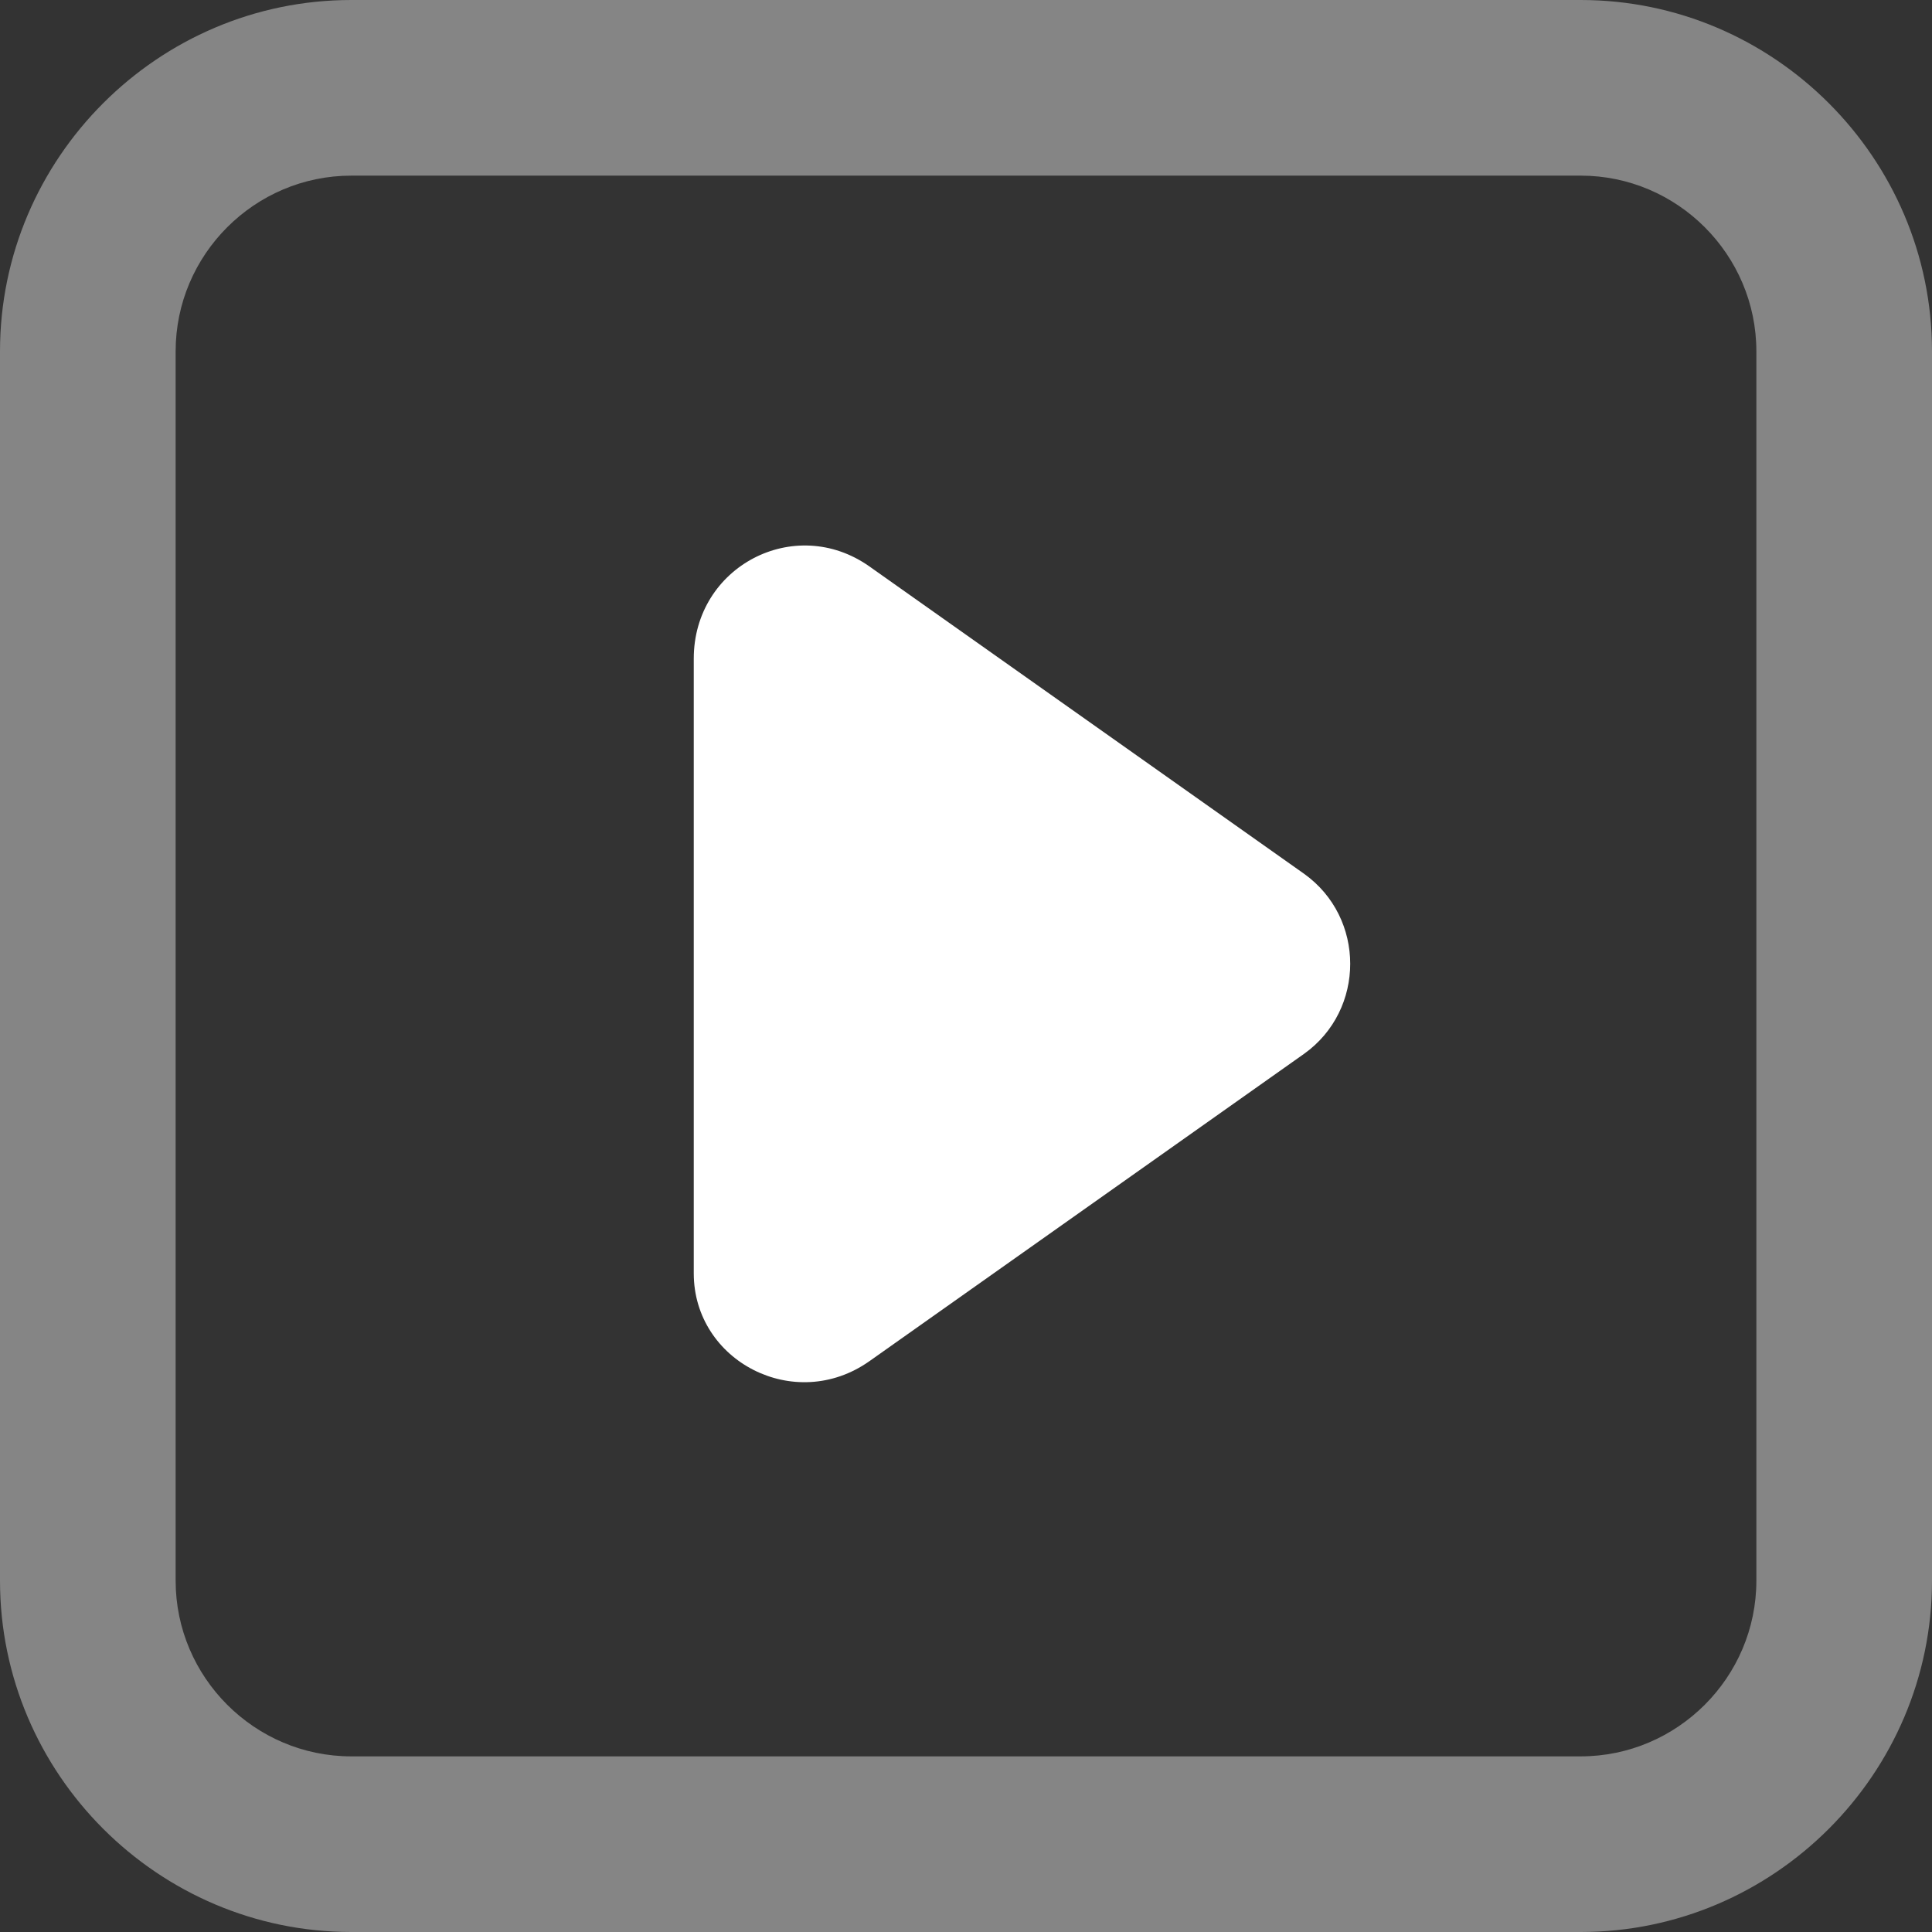
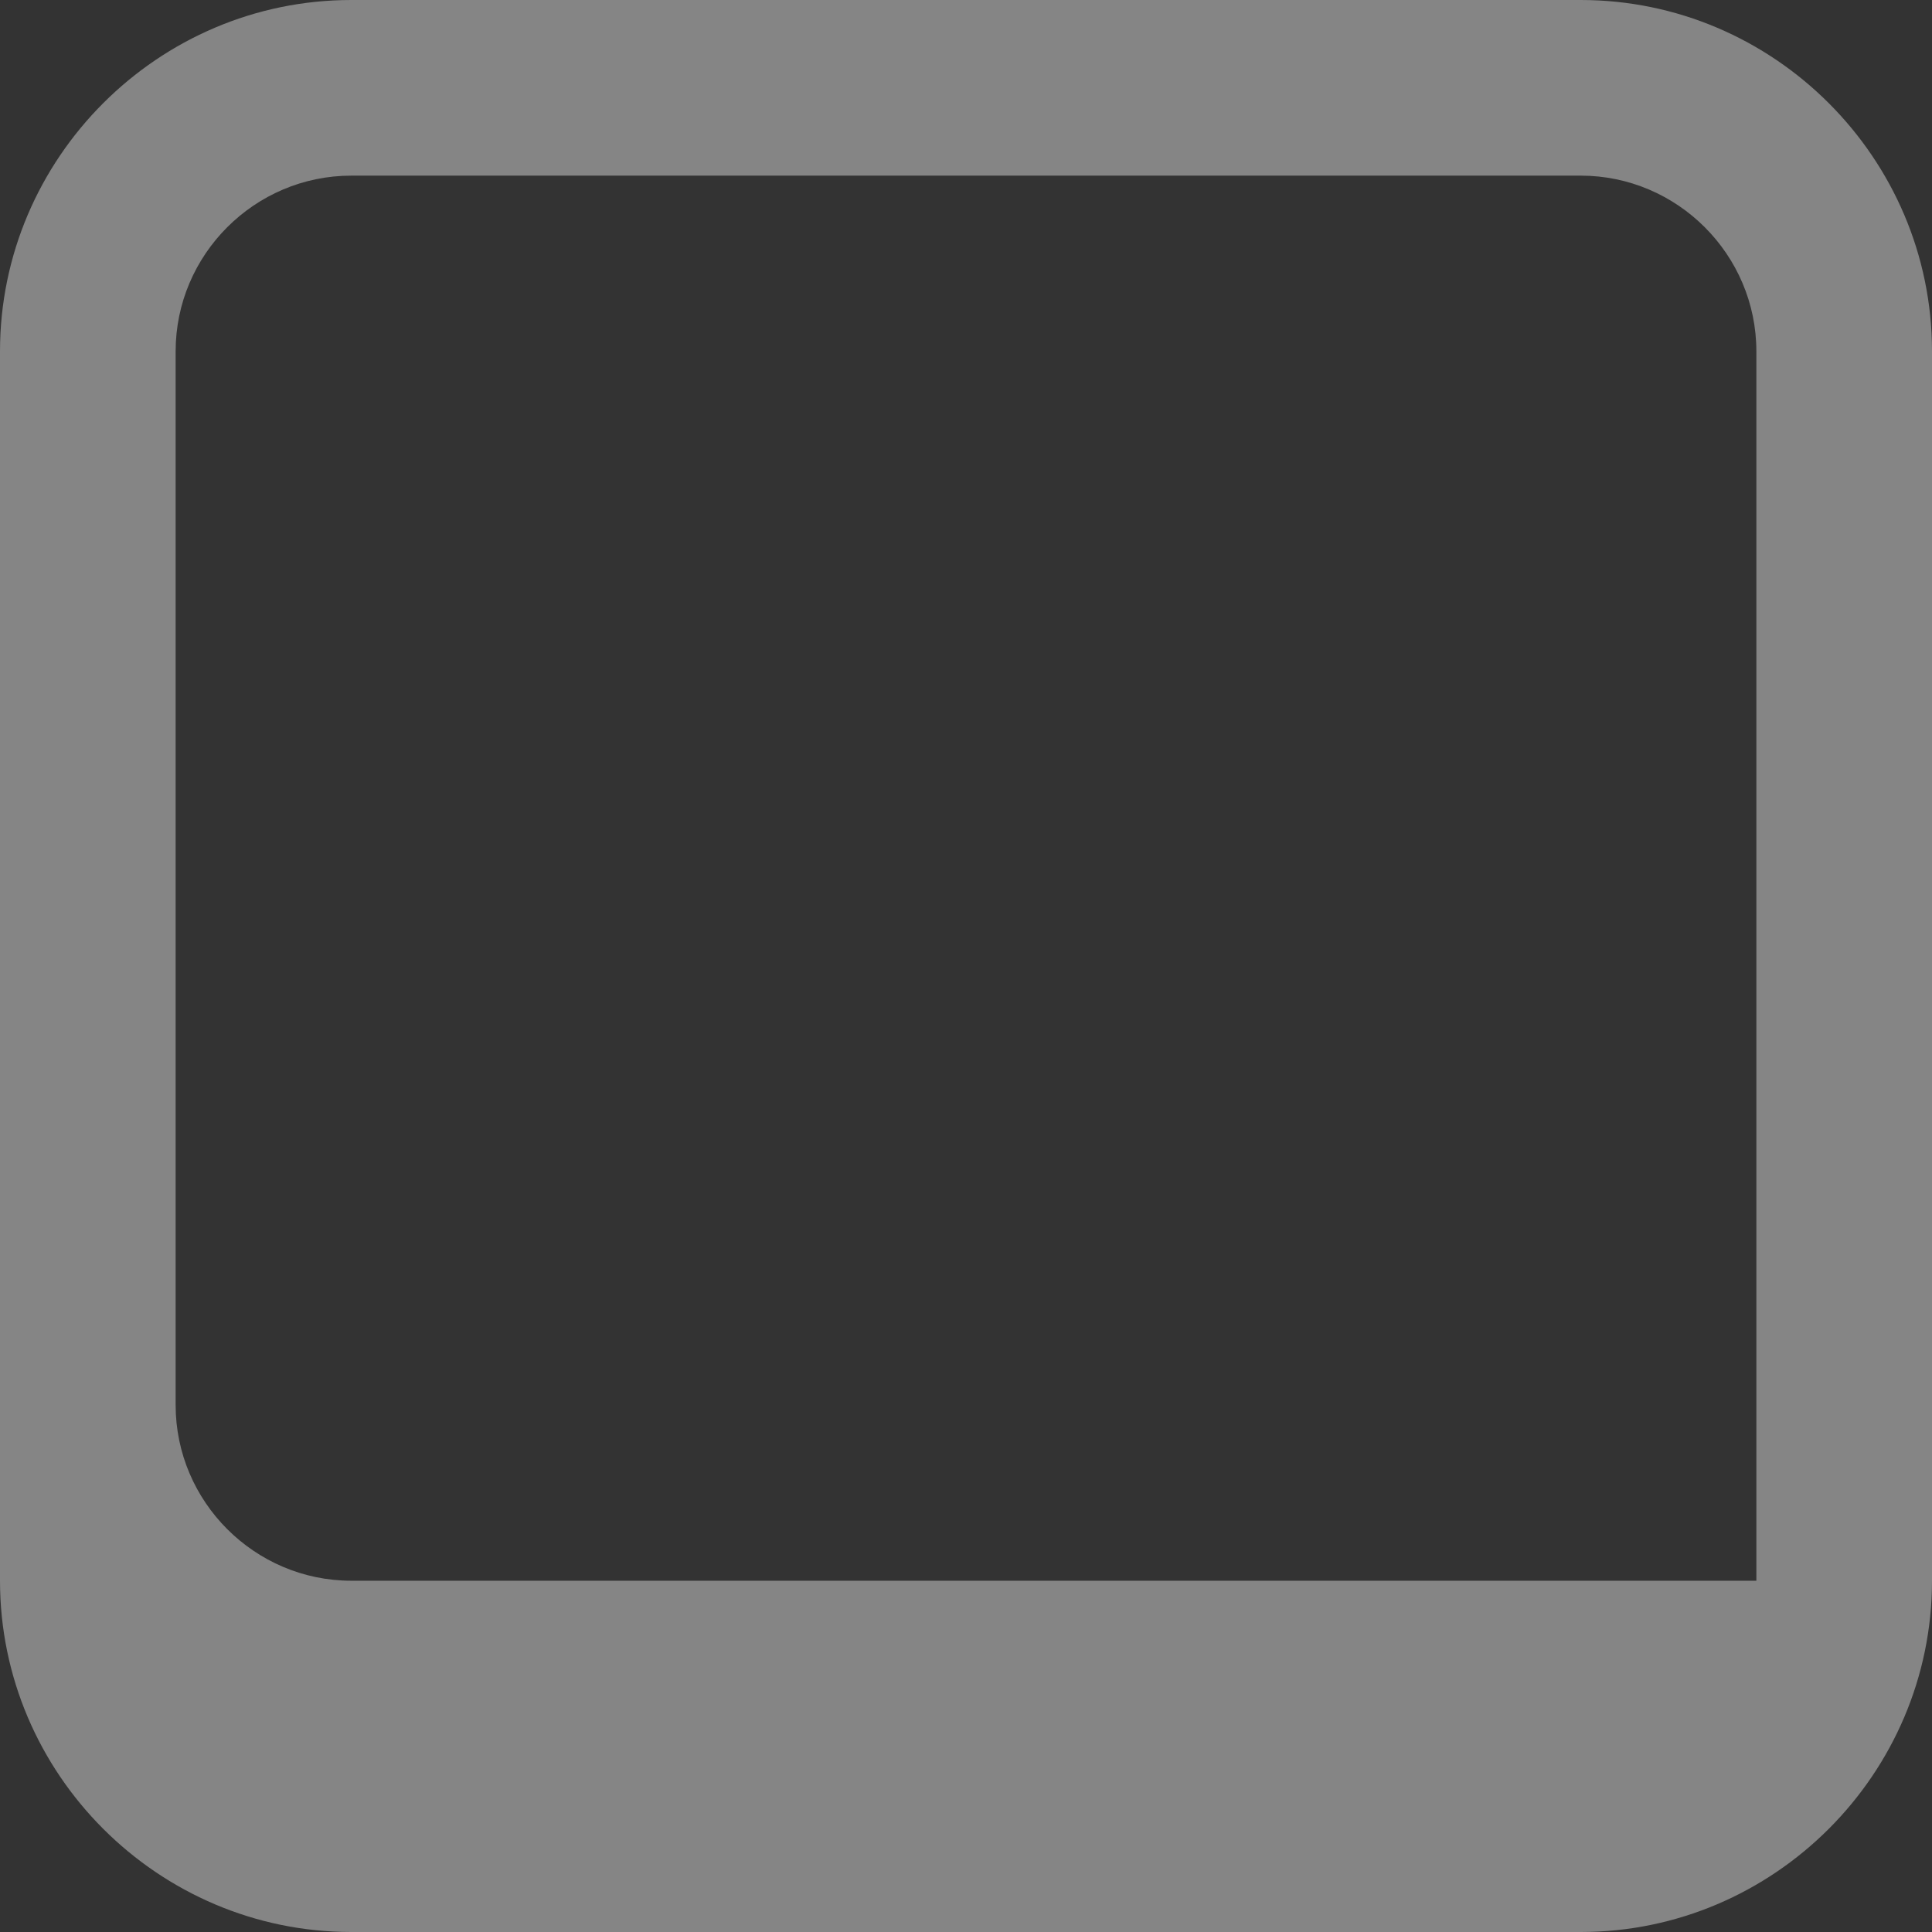
<svg xmlns="http://www.w3.org/2000/svg" t="1593481087894" class="icon" viewBox="0 0 1024 1024" version="1.1" p-id="4912" data-spm-anchor-id="a313x.7781069.0.i6" width="100" height="100">
  <rect x="0" y="0" width="1024" height="1024" fill="#333333" stroke="none" />
  <defs>
    <style type="text/css" />
  </defs>
-   <path d="M837.816 93.092c51.2 0 93.092 41.892 93.092 93.092v651.633c0 51.2-41.892 93.092-93.092 93.092H186.184c-51.2 0-93.092-41.892-93.092-93.092V186.184c0-51.2 41.892-93.092 93.092-93.092h651.633z m0-93.092H186.184C83.784 0 0 83.784 0 186.184v651.633C0 940.216 83.784 1024 186.184 1024h651.633c102.4 0 186.184-83.784 186.184-186.184V186.184C1024 83.784 940.216 0 837.816 0z" fill="#ffffff" fill-opacity=".4" p-id="4913" data-spm-anchor-id="a313x.7781069.0.i5" class="selected" />
-   <path d="M460.8 721.459l230.4-162.918c32.584-23.27 32.584-72.141 0-95.411L460.8 300.216c-39.562-27.924-93.092 0-93.092 48.876v325.816c0 46.546 53.53 74.476 93.092 46.546z" fill="#ffffff" p-id="4914" data-spm-anchor-id="a313x.7781069.0.i7" class="selected" />
+   <path d="M837.816 93.092c51.2 0 93.092 41.892 93.092 93.092v651.633H186.184c-51.2 0-93.092-41.892-93.092-93.092V186.184c0-51.2 41.892-93.092 93.092-93.092h651.633z m0-93.092H186.184C83.784 0 0 83.784 0 186.184v651.633C0 940.216 83.784 1024 186.184 1024h651.633c102.4 0 186.184-83.784 186.184-186.184V186.184C1024 83.784 940.216 0 837.816 0z" fill="#ffffff" fill-opacity=".4" p-id="4913" data-spm-anchor-id="a313x.7781069.0.i5" class="selected" />
</svg>